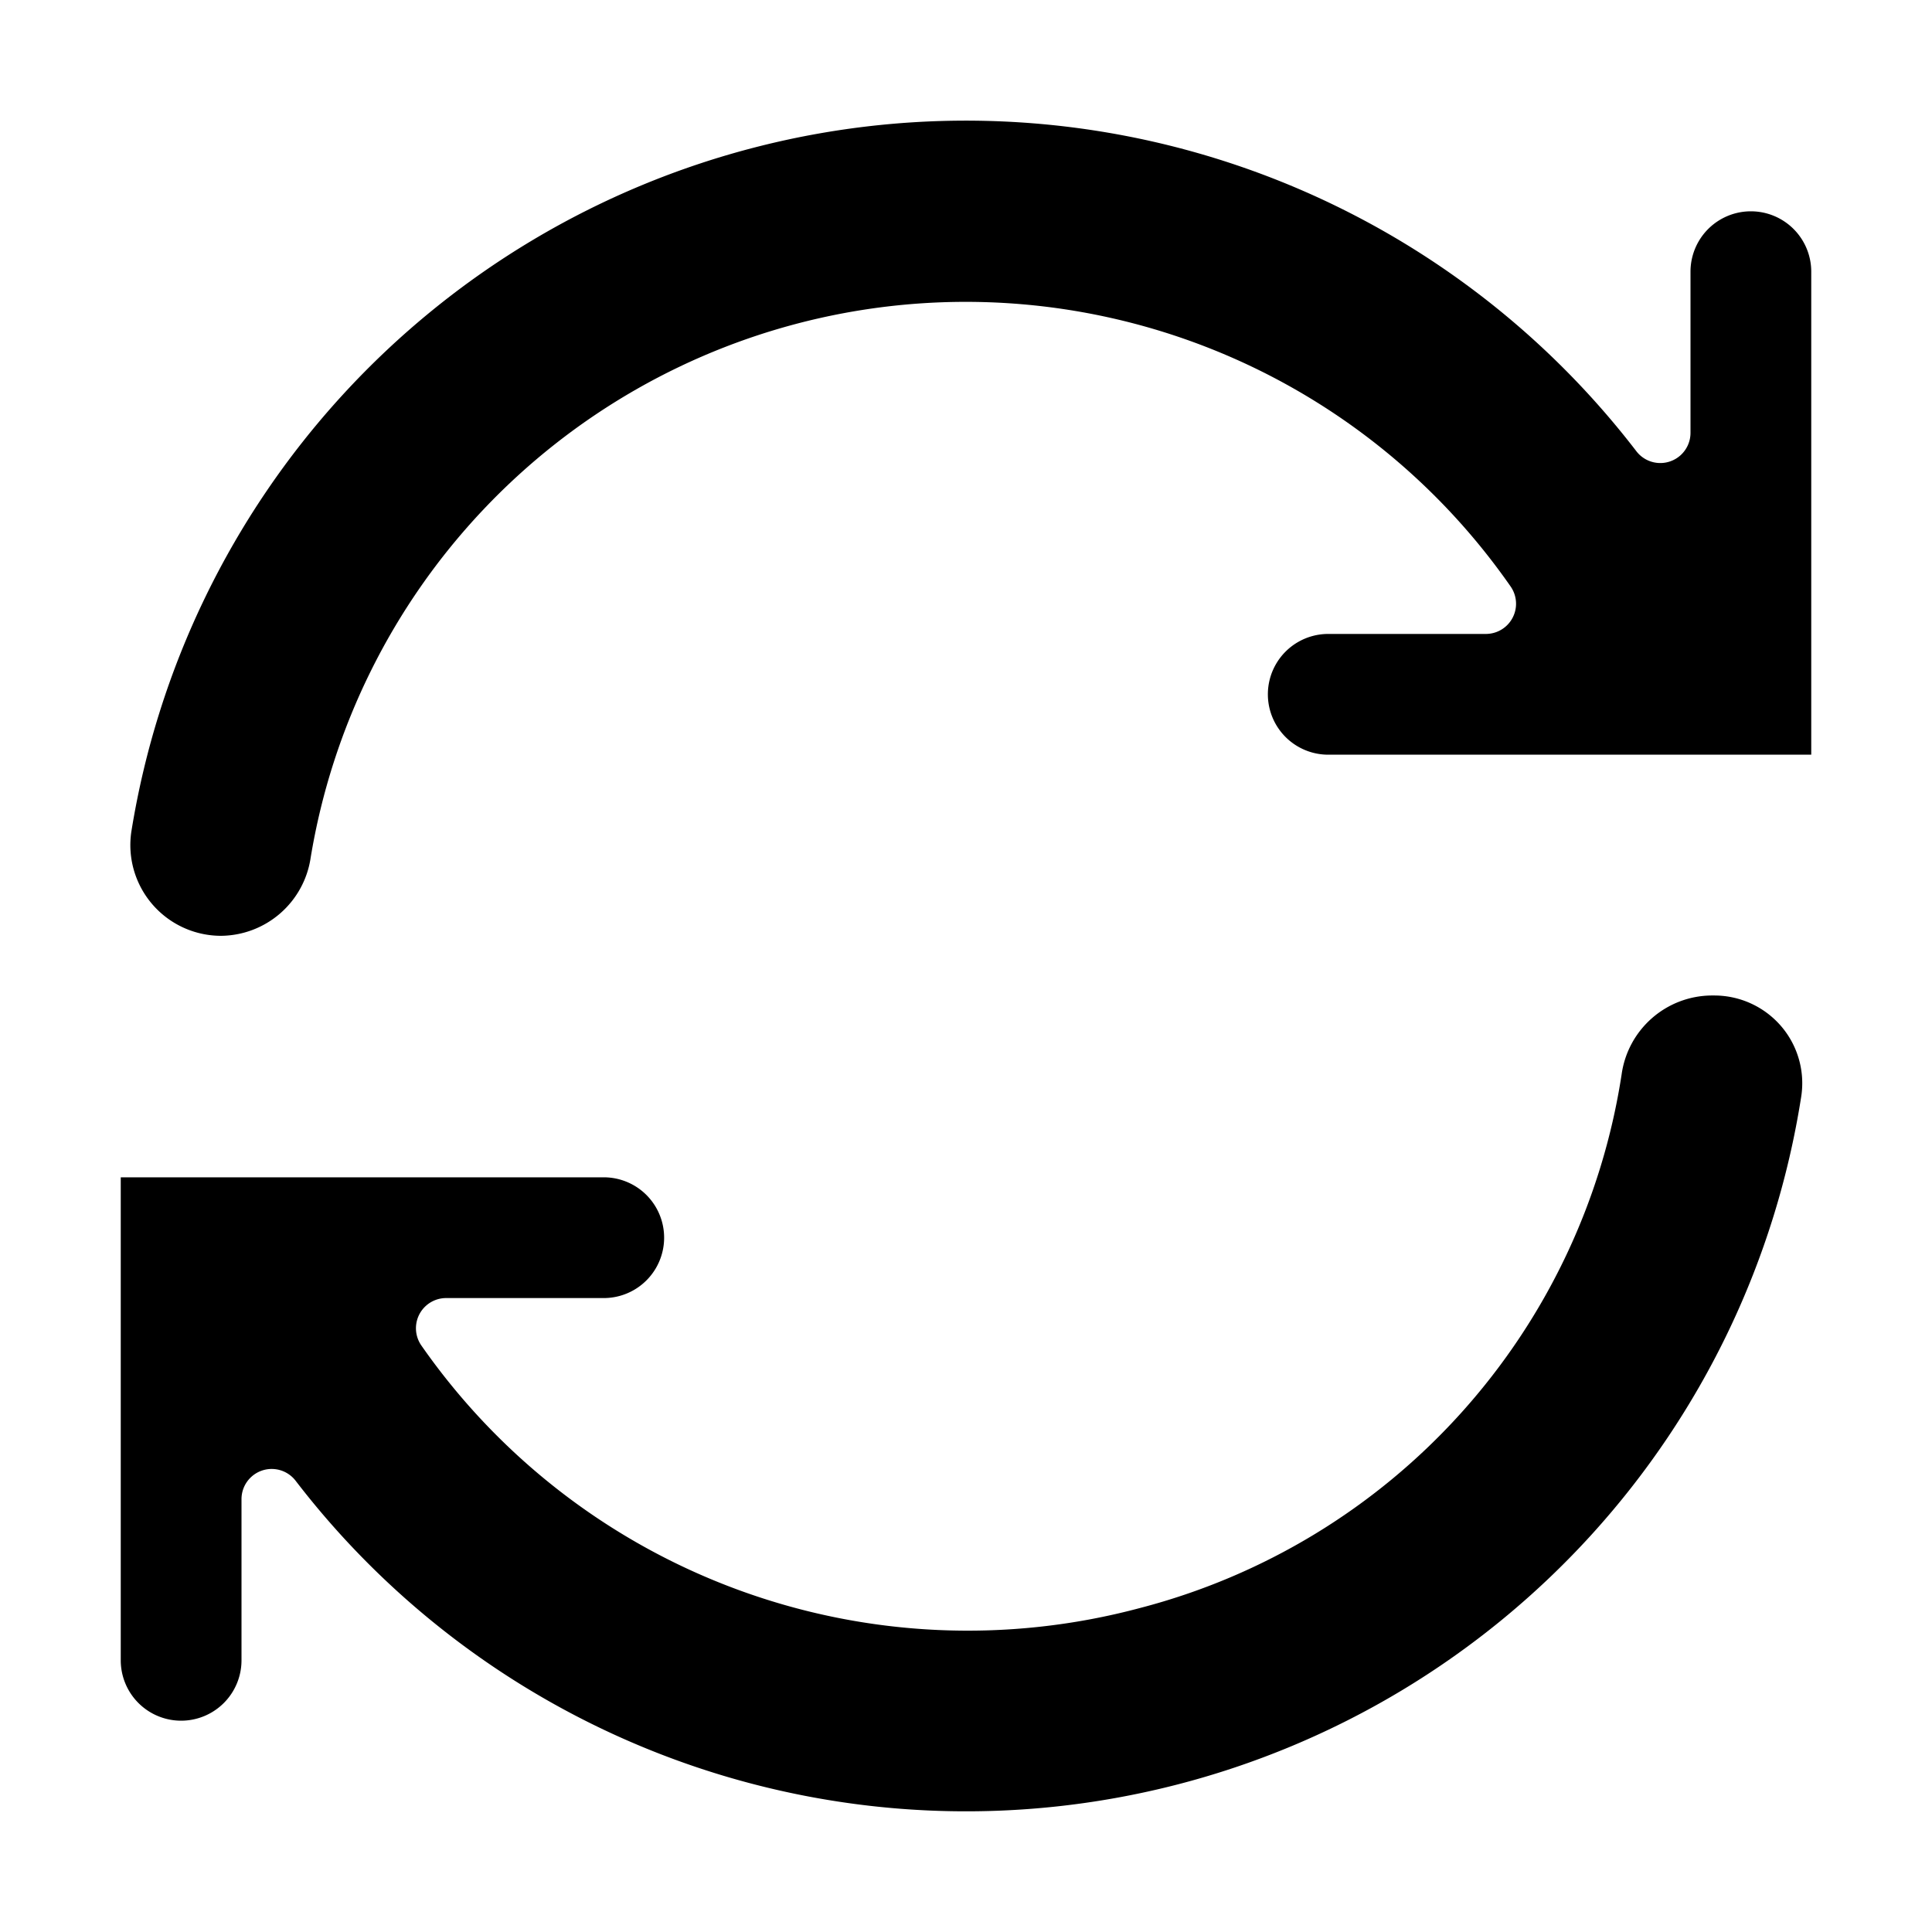
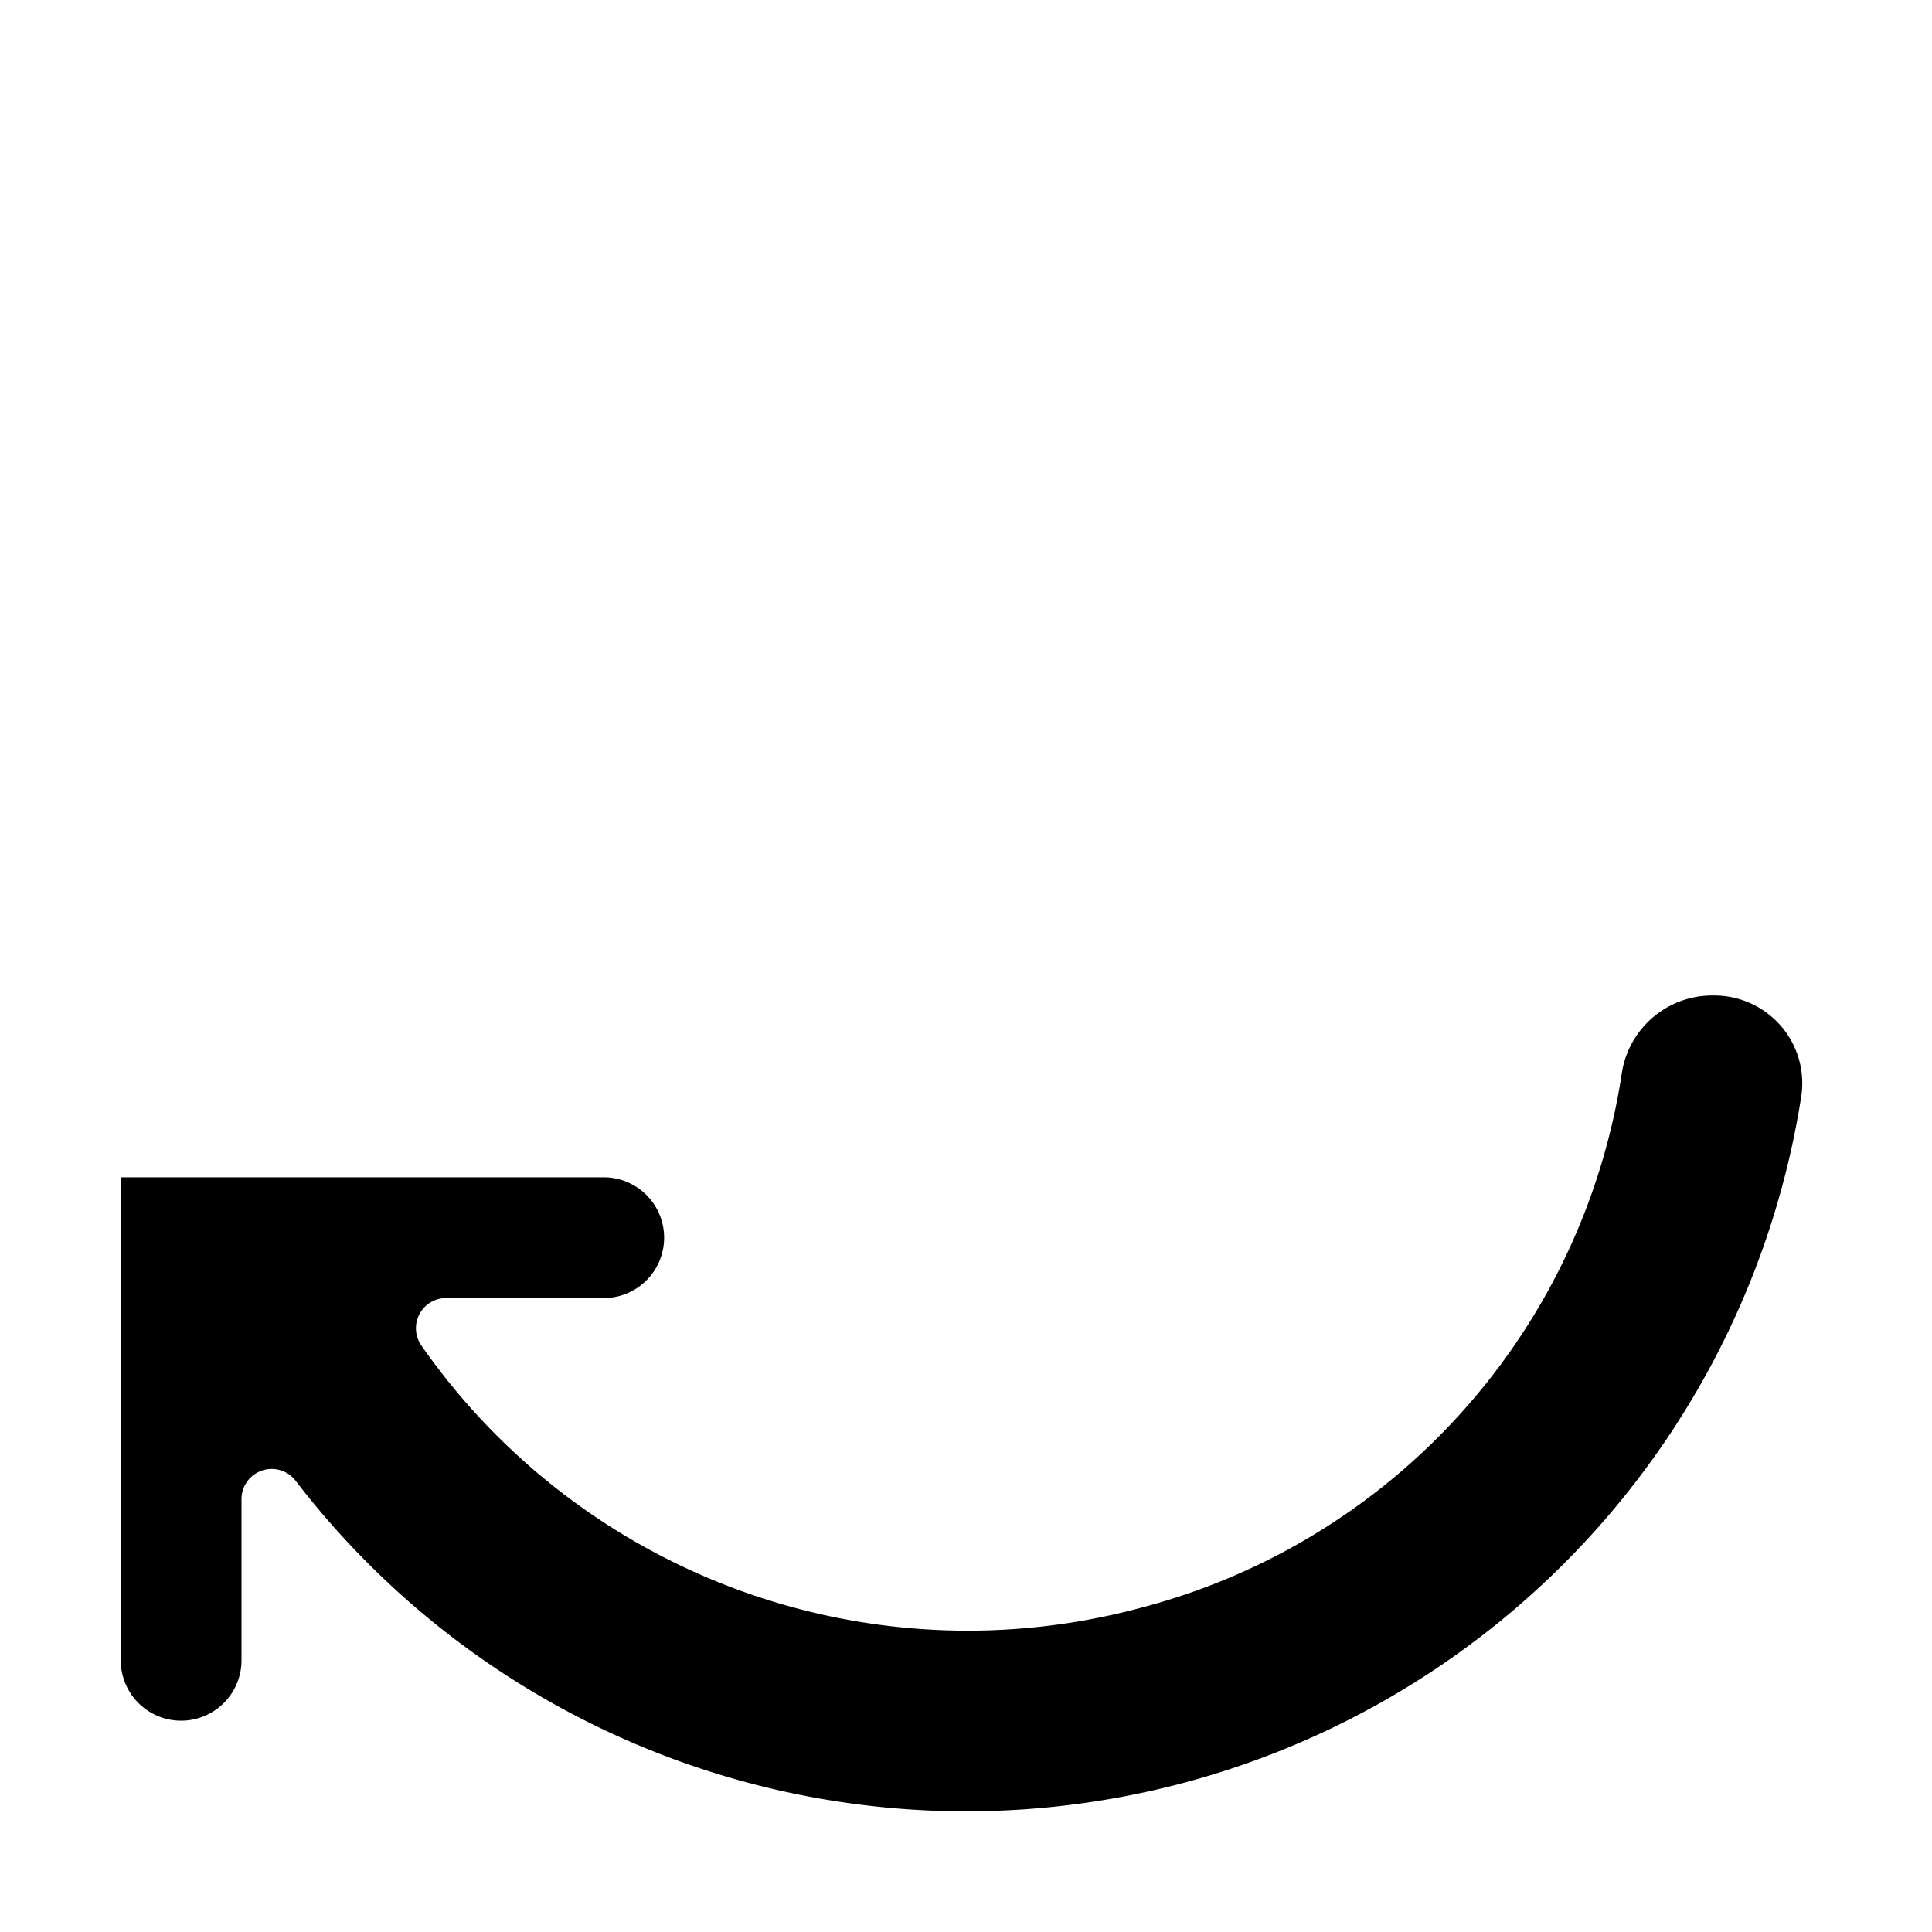
<svg xmlns="http://www.w3.org/2000/svg" height="512" viewBox="0 0 64 64" width="512">
  <g id="arrow-refresh-transfer-user_interface-interface" data-name="arrow-refresh-transfer-user interface-interface">
    <path d="m59.008 34a2.921 2.921 0 0 0 -2.208-1.023h-.116a3.032 3.032 0 0 0 -2.966 2.616 21.653 21.653 0 0 1 -15.968 17.678 22.064 22.064 0 0 1 -23.792-8.7 1 1 0 0 1 .822-1.571h5.22a2 2 0 0 0 0-4h-16v16a2 2 0 0 0 4 0v-5.34a1 1 0 0 1 1.793-.608 28 28 0 0 0 49.874-12.721 2.9 2.9 0 0 0 -.659-2.331z" />
-     <path d="m44 25h16v-16a2 2 0 0 0 -4 0v5.34a1 1 0 0 1 -1.793.608 28 28 0 0 0 -49.853 12.582 3.006 3.006 0 0 0 2.971 3.47 3.029 3.029 0 0 0 2.966-2.588 21.993 21.993 0 0 1 39.751-8.983 1 1 0 0 1 -.822 1.571h-5.22a2 2 0 0 0 0 4z" />
  </g>
</svg>